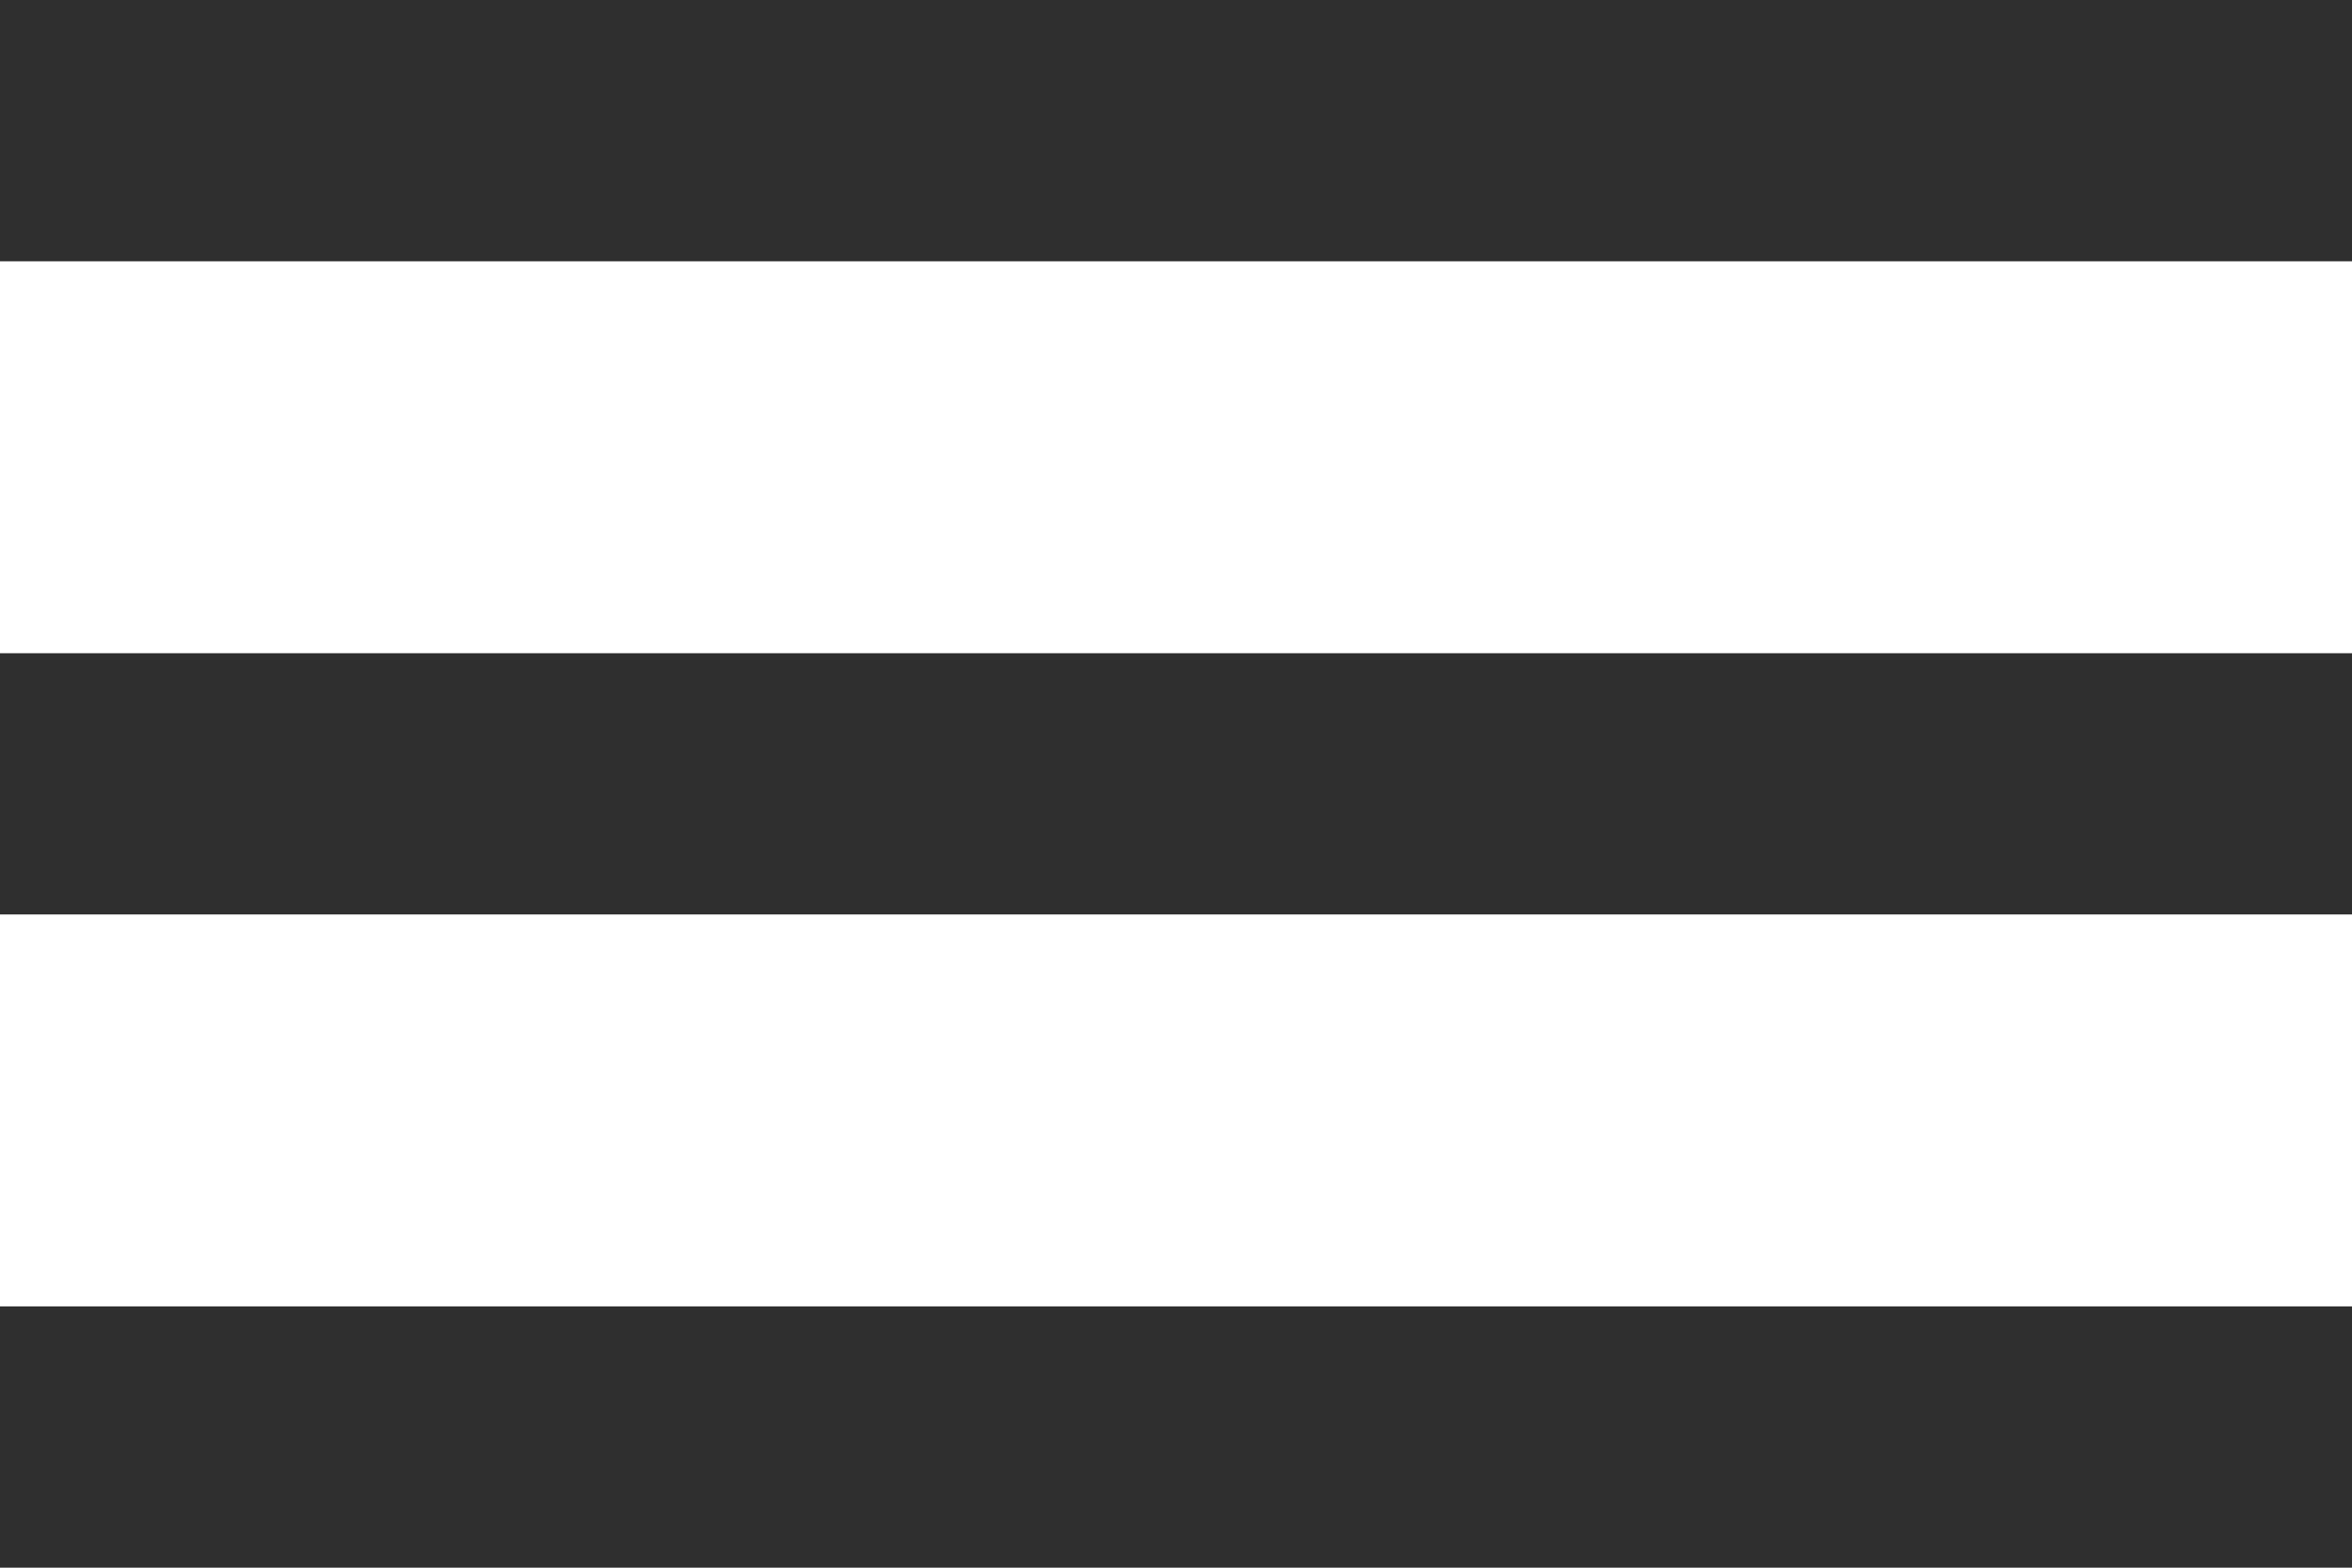
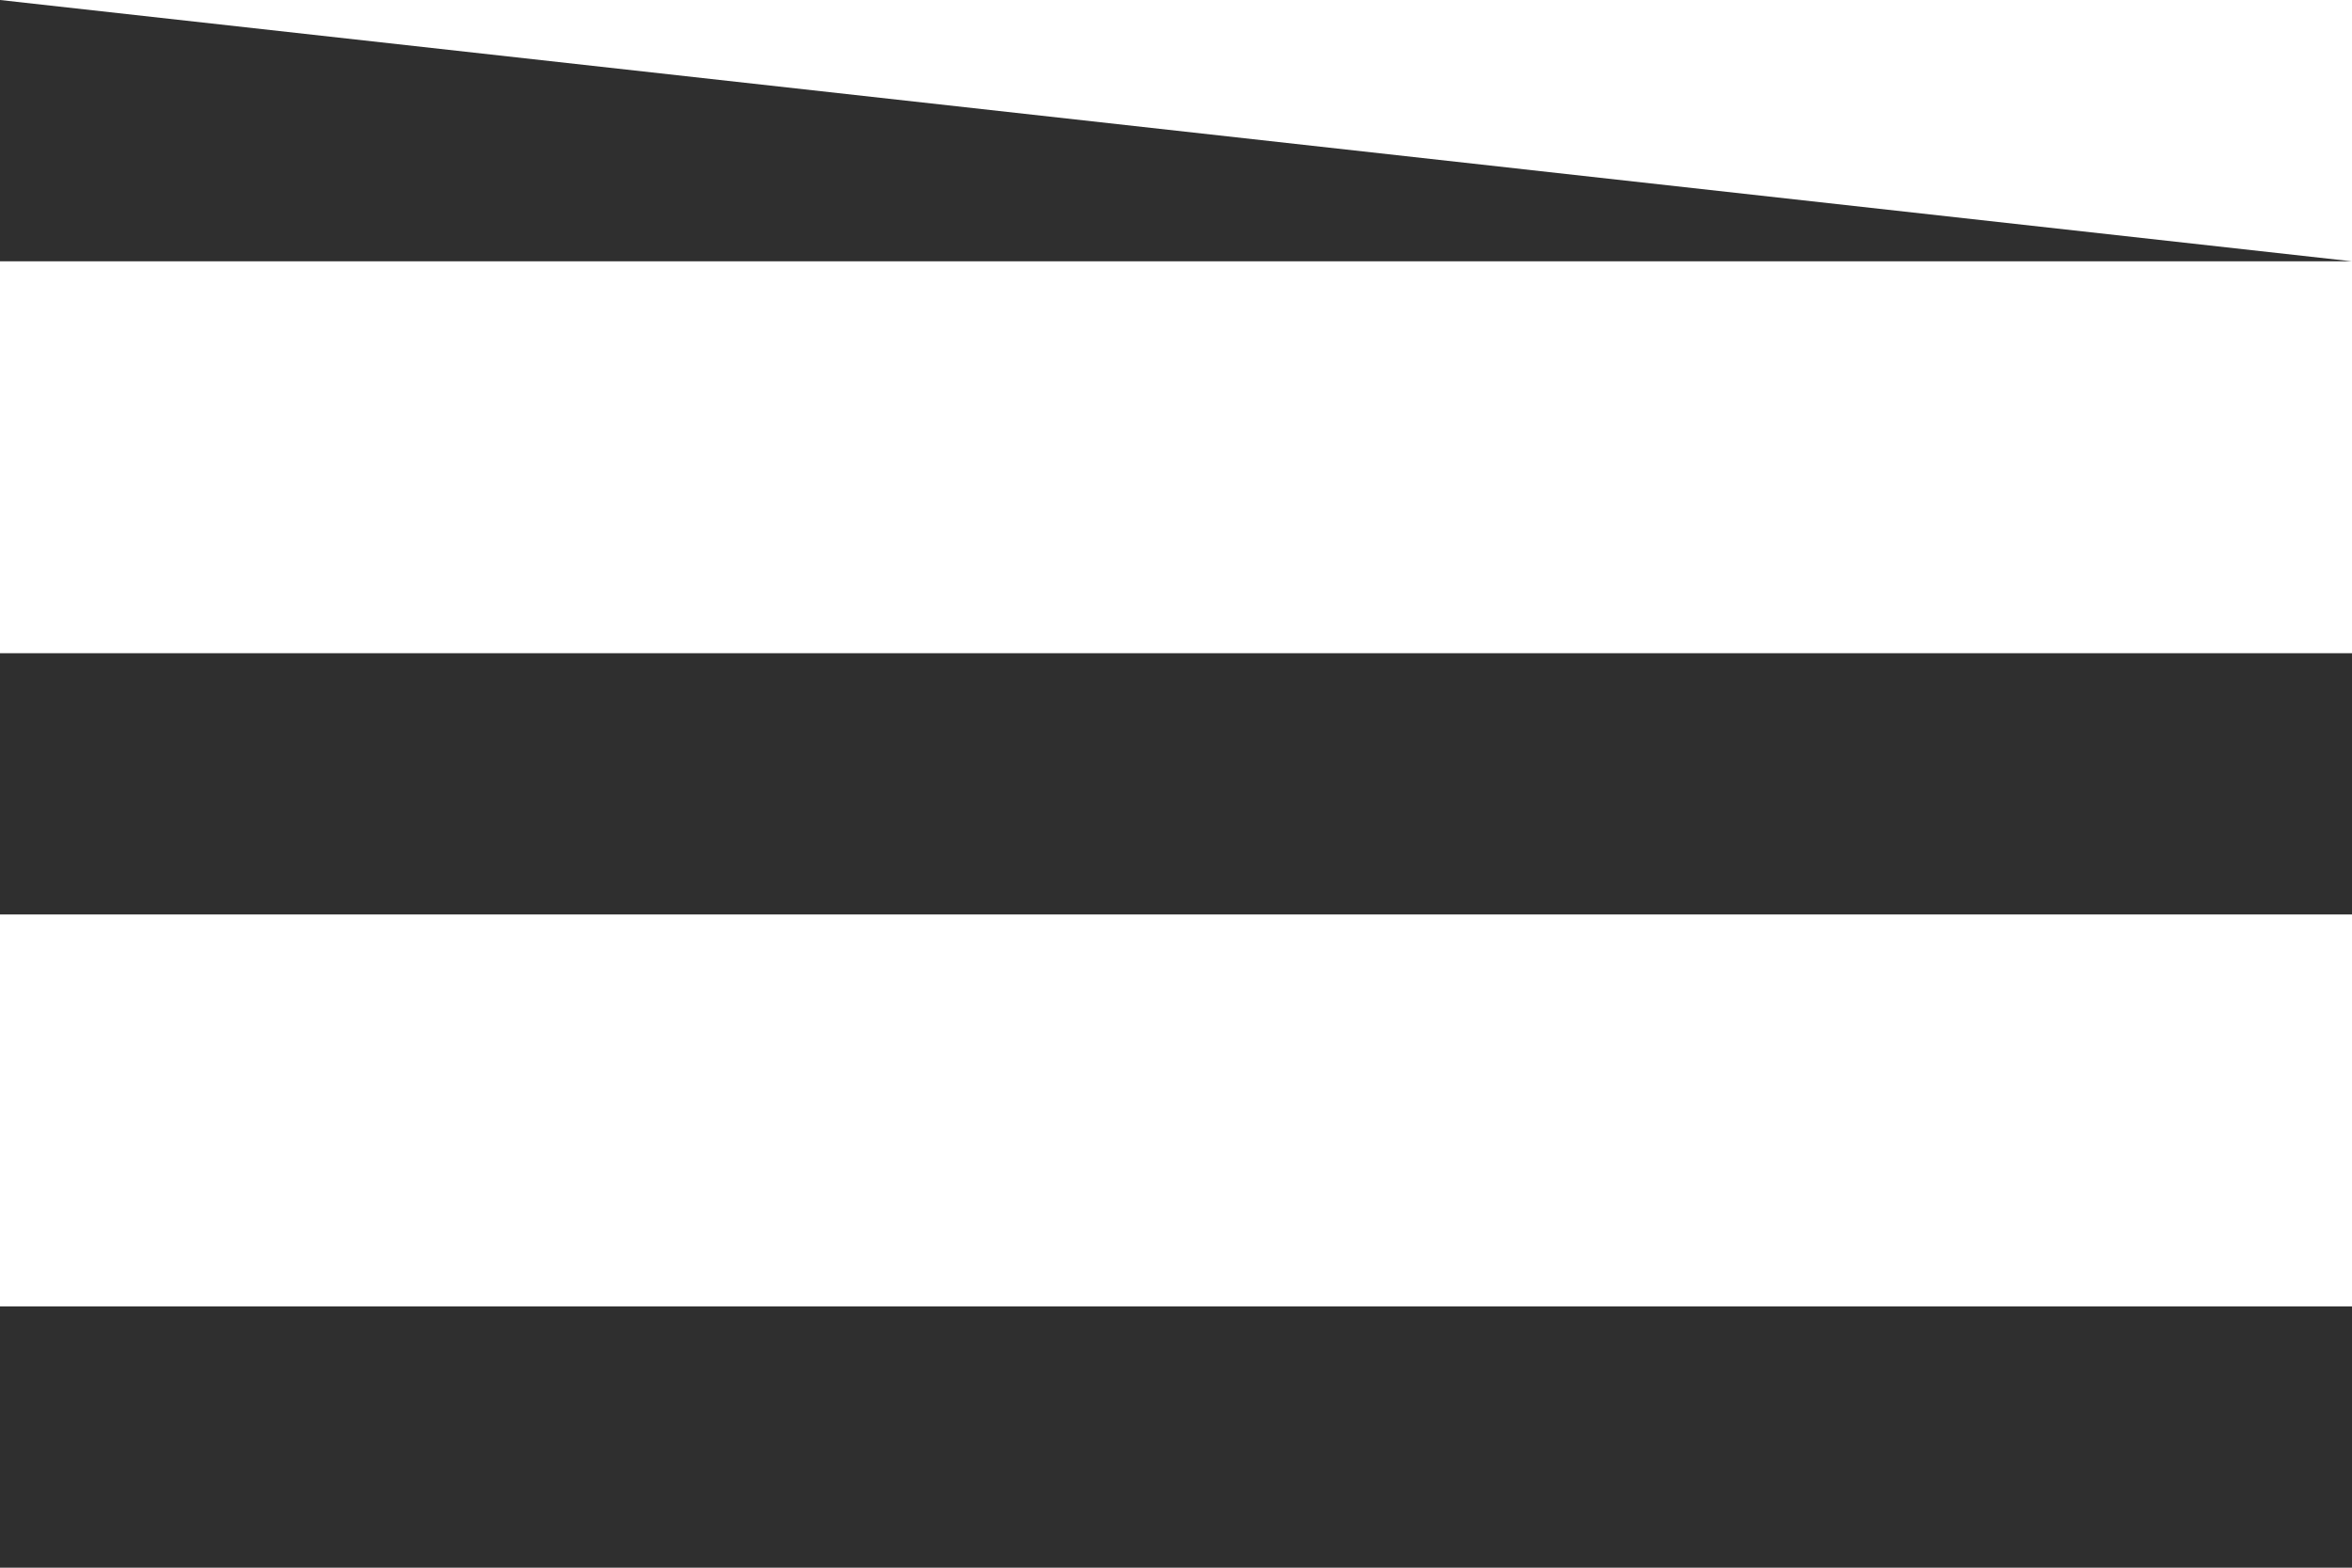
<svg xmlns="http://www.w3.org/2000/svg" width="24" height="16" viewBox="0 0 24 16">
-   <path d="M3,22H27V19.333H3Zm0-6.667H27V12.667H3ZM3,6V8.667H27V6Z" transform="translate(-3 -6)" fill="#2f2f2f" />
+   <path d="M3,22H27V19.333H3Zm0-6.667H27V12.667H3ZM3,6V8.667H27Z" transform="translate(-3 -6)" fill="#2f2f2f" />
</svg>